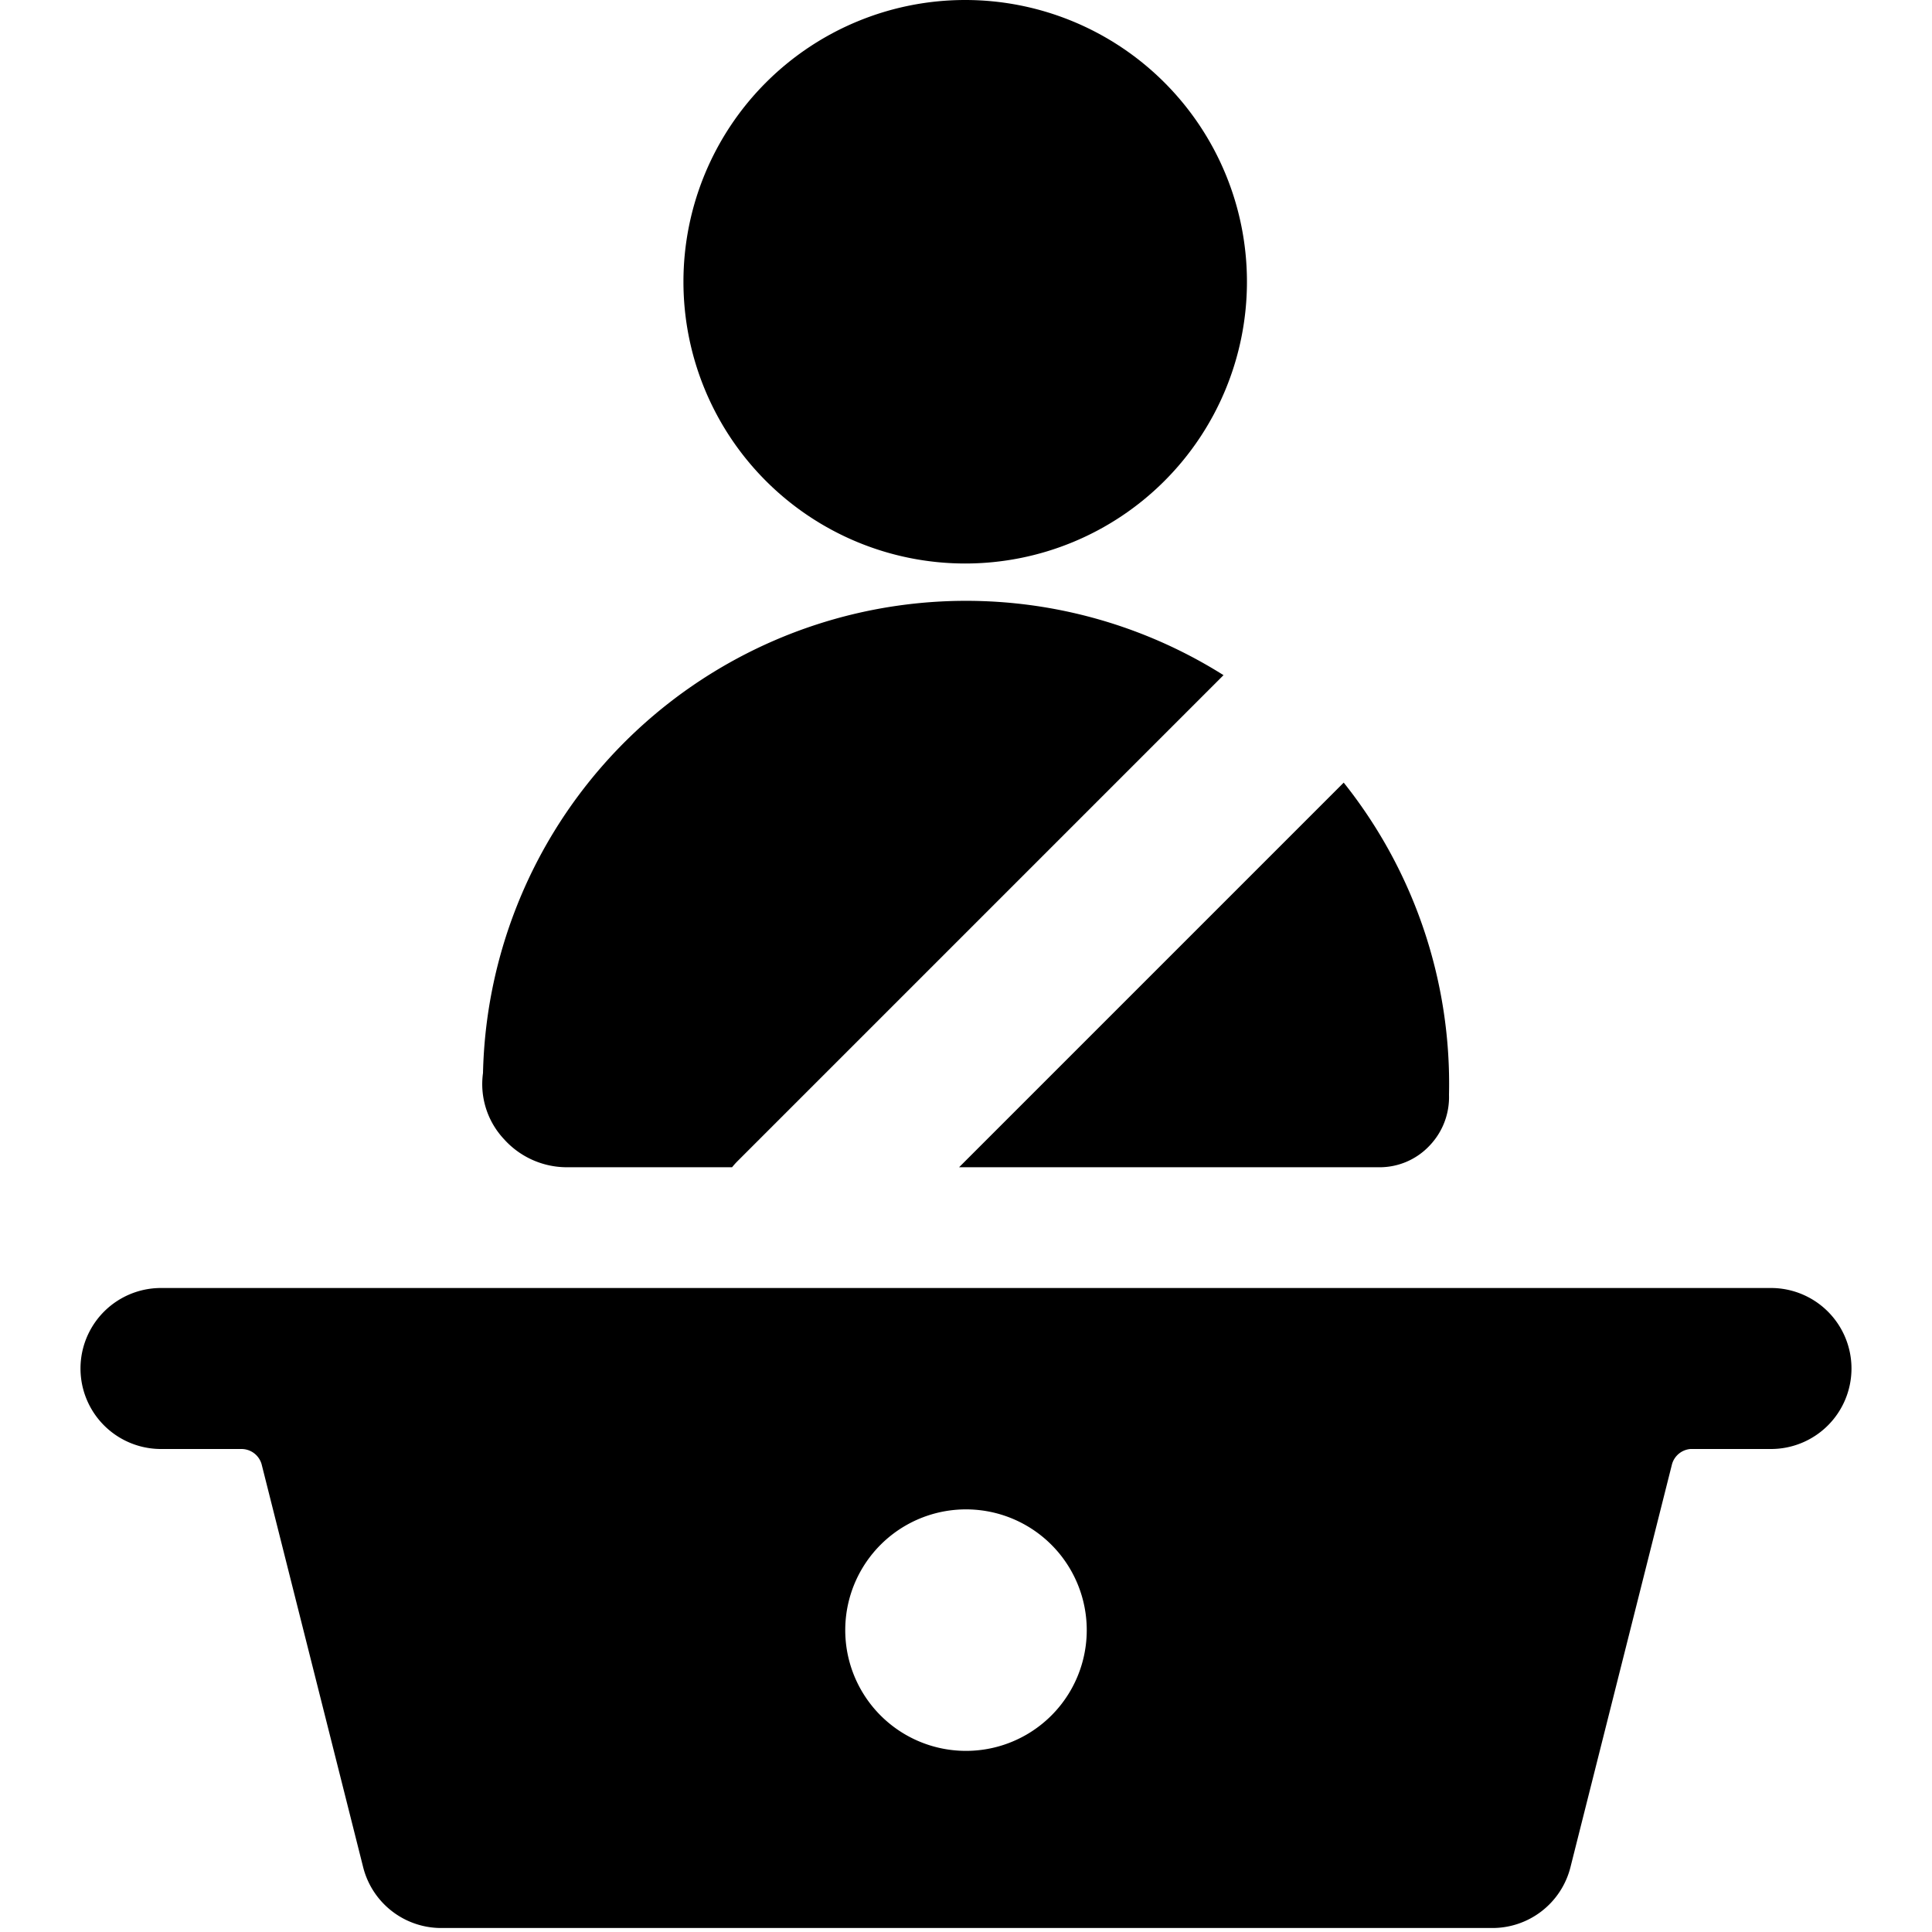
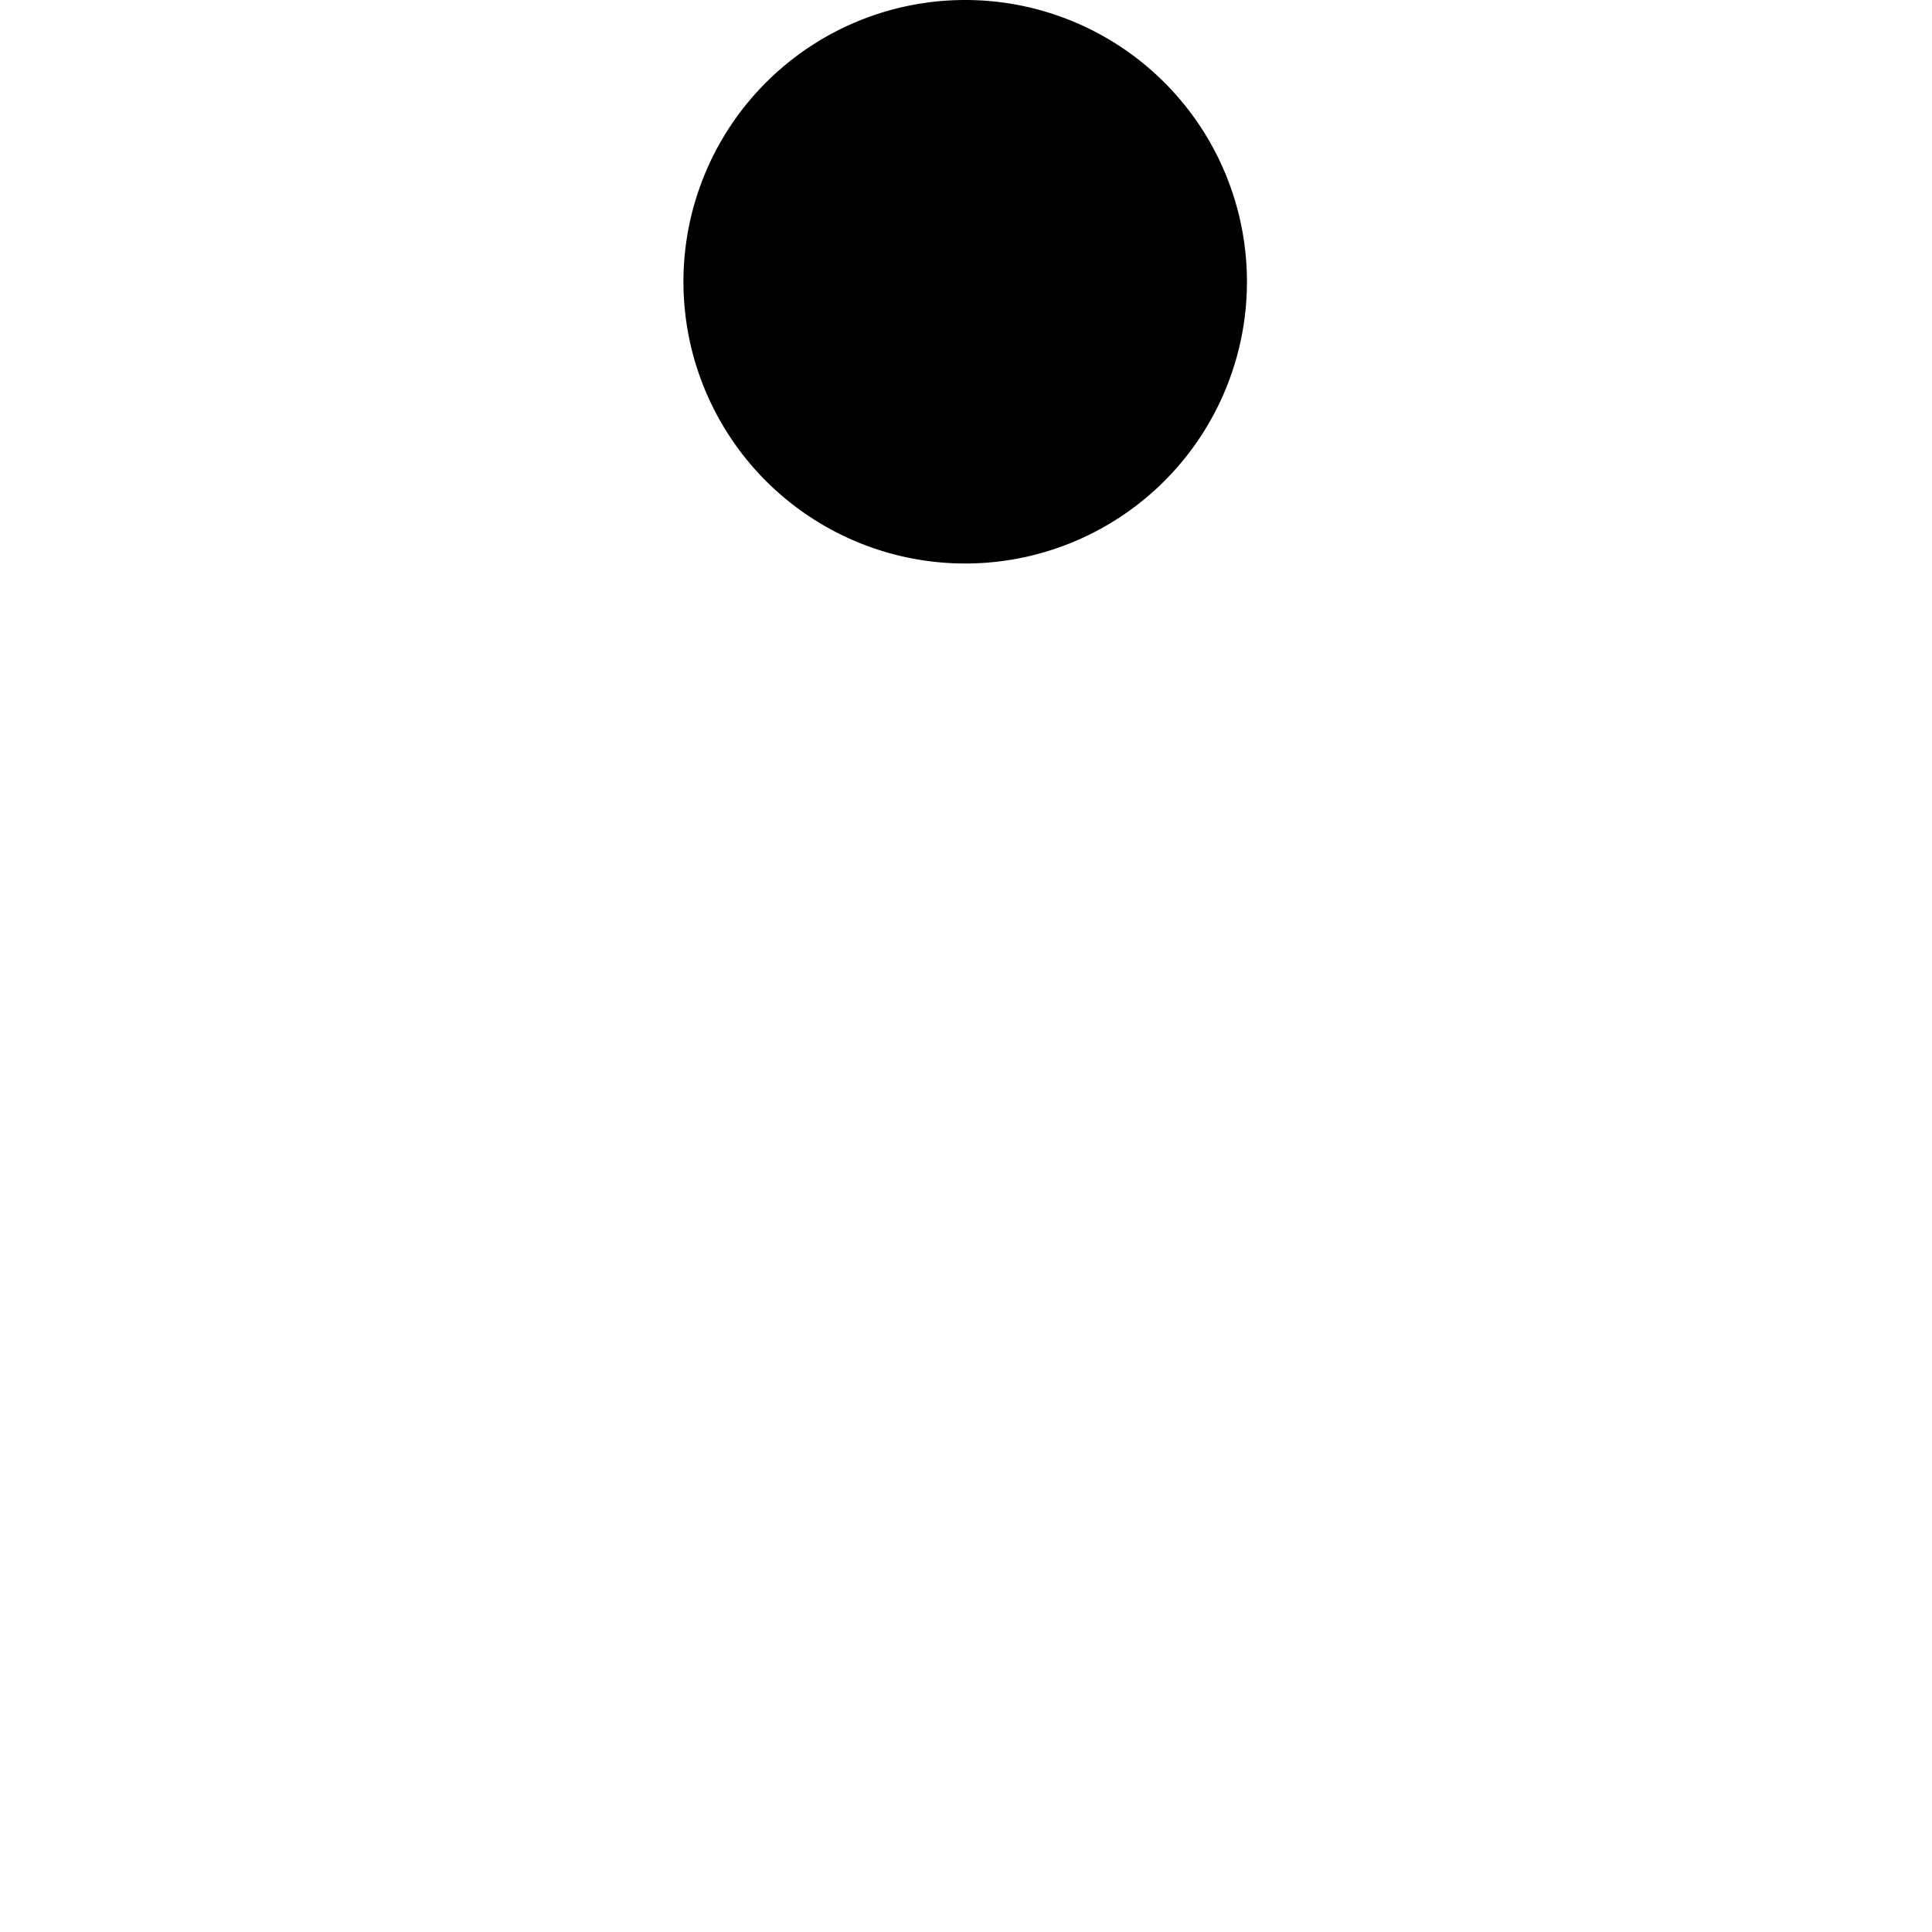
<svg xmlns="http://www.w3.org/2000/svg" fill="none" viewBox="0 0 24 24">
  <path fill="#000000" d="M11.99 7a3.5 3.5 0 1 0 0 -7 3.5 3.5 0 0 0 0 7Z" stroke-width="1" />
-   <path fill="#000000" fill-rule="evenodd" d="M22.707 16.293A1 1 0 0 1 22 18h-1a0.26 0.26 0 0 0 -0.23 0.19l-1.26 5a1 1 0 0 1 -1 0.76h-13a1 1 0 0 1 -1 -0.76l-1.26 -5A0.26 0.26 0 0 0 3 18H2a1 1 0 0 1 0 -2h20a1 1 0 0 1 0.707 0.293ZM12 21.75a1.5 1.5 0 1 0 0 -3 1.5 1.5 0 0 0 0 3Z" clip-rule="evenodd" stroke-width="1" />
-   <path fill="#000000" d="M15.199 8.387A6.002 6.002 0 0 0 6 13.33a1 1 0 0 0 0.26 0.82 1.05 1.05 0 0 0 0.78 0.35h2.054a1.01 1.01 0 0 1 0.072 -0.08l6.033 -6.033Z" stroke-width="1" />
-   <path fill="#000000" d="M16.692 9.722 11.914 14.5h5.226a0.85 0.85 0 0 0 0.62 -0.27 0.87 0.87 0 0 0 0.24 -0.63 6.002 6.002 0 0 0 -1.308 -3.878Z" stroke-width="1" />
</svg>